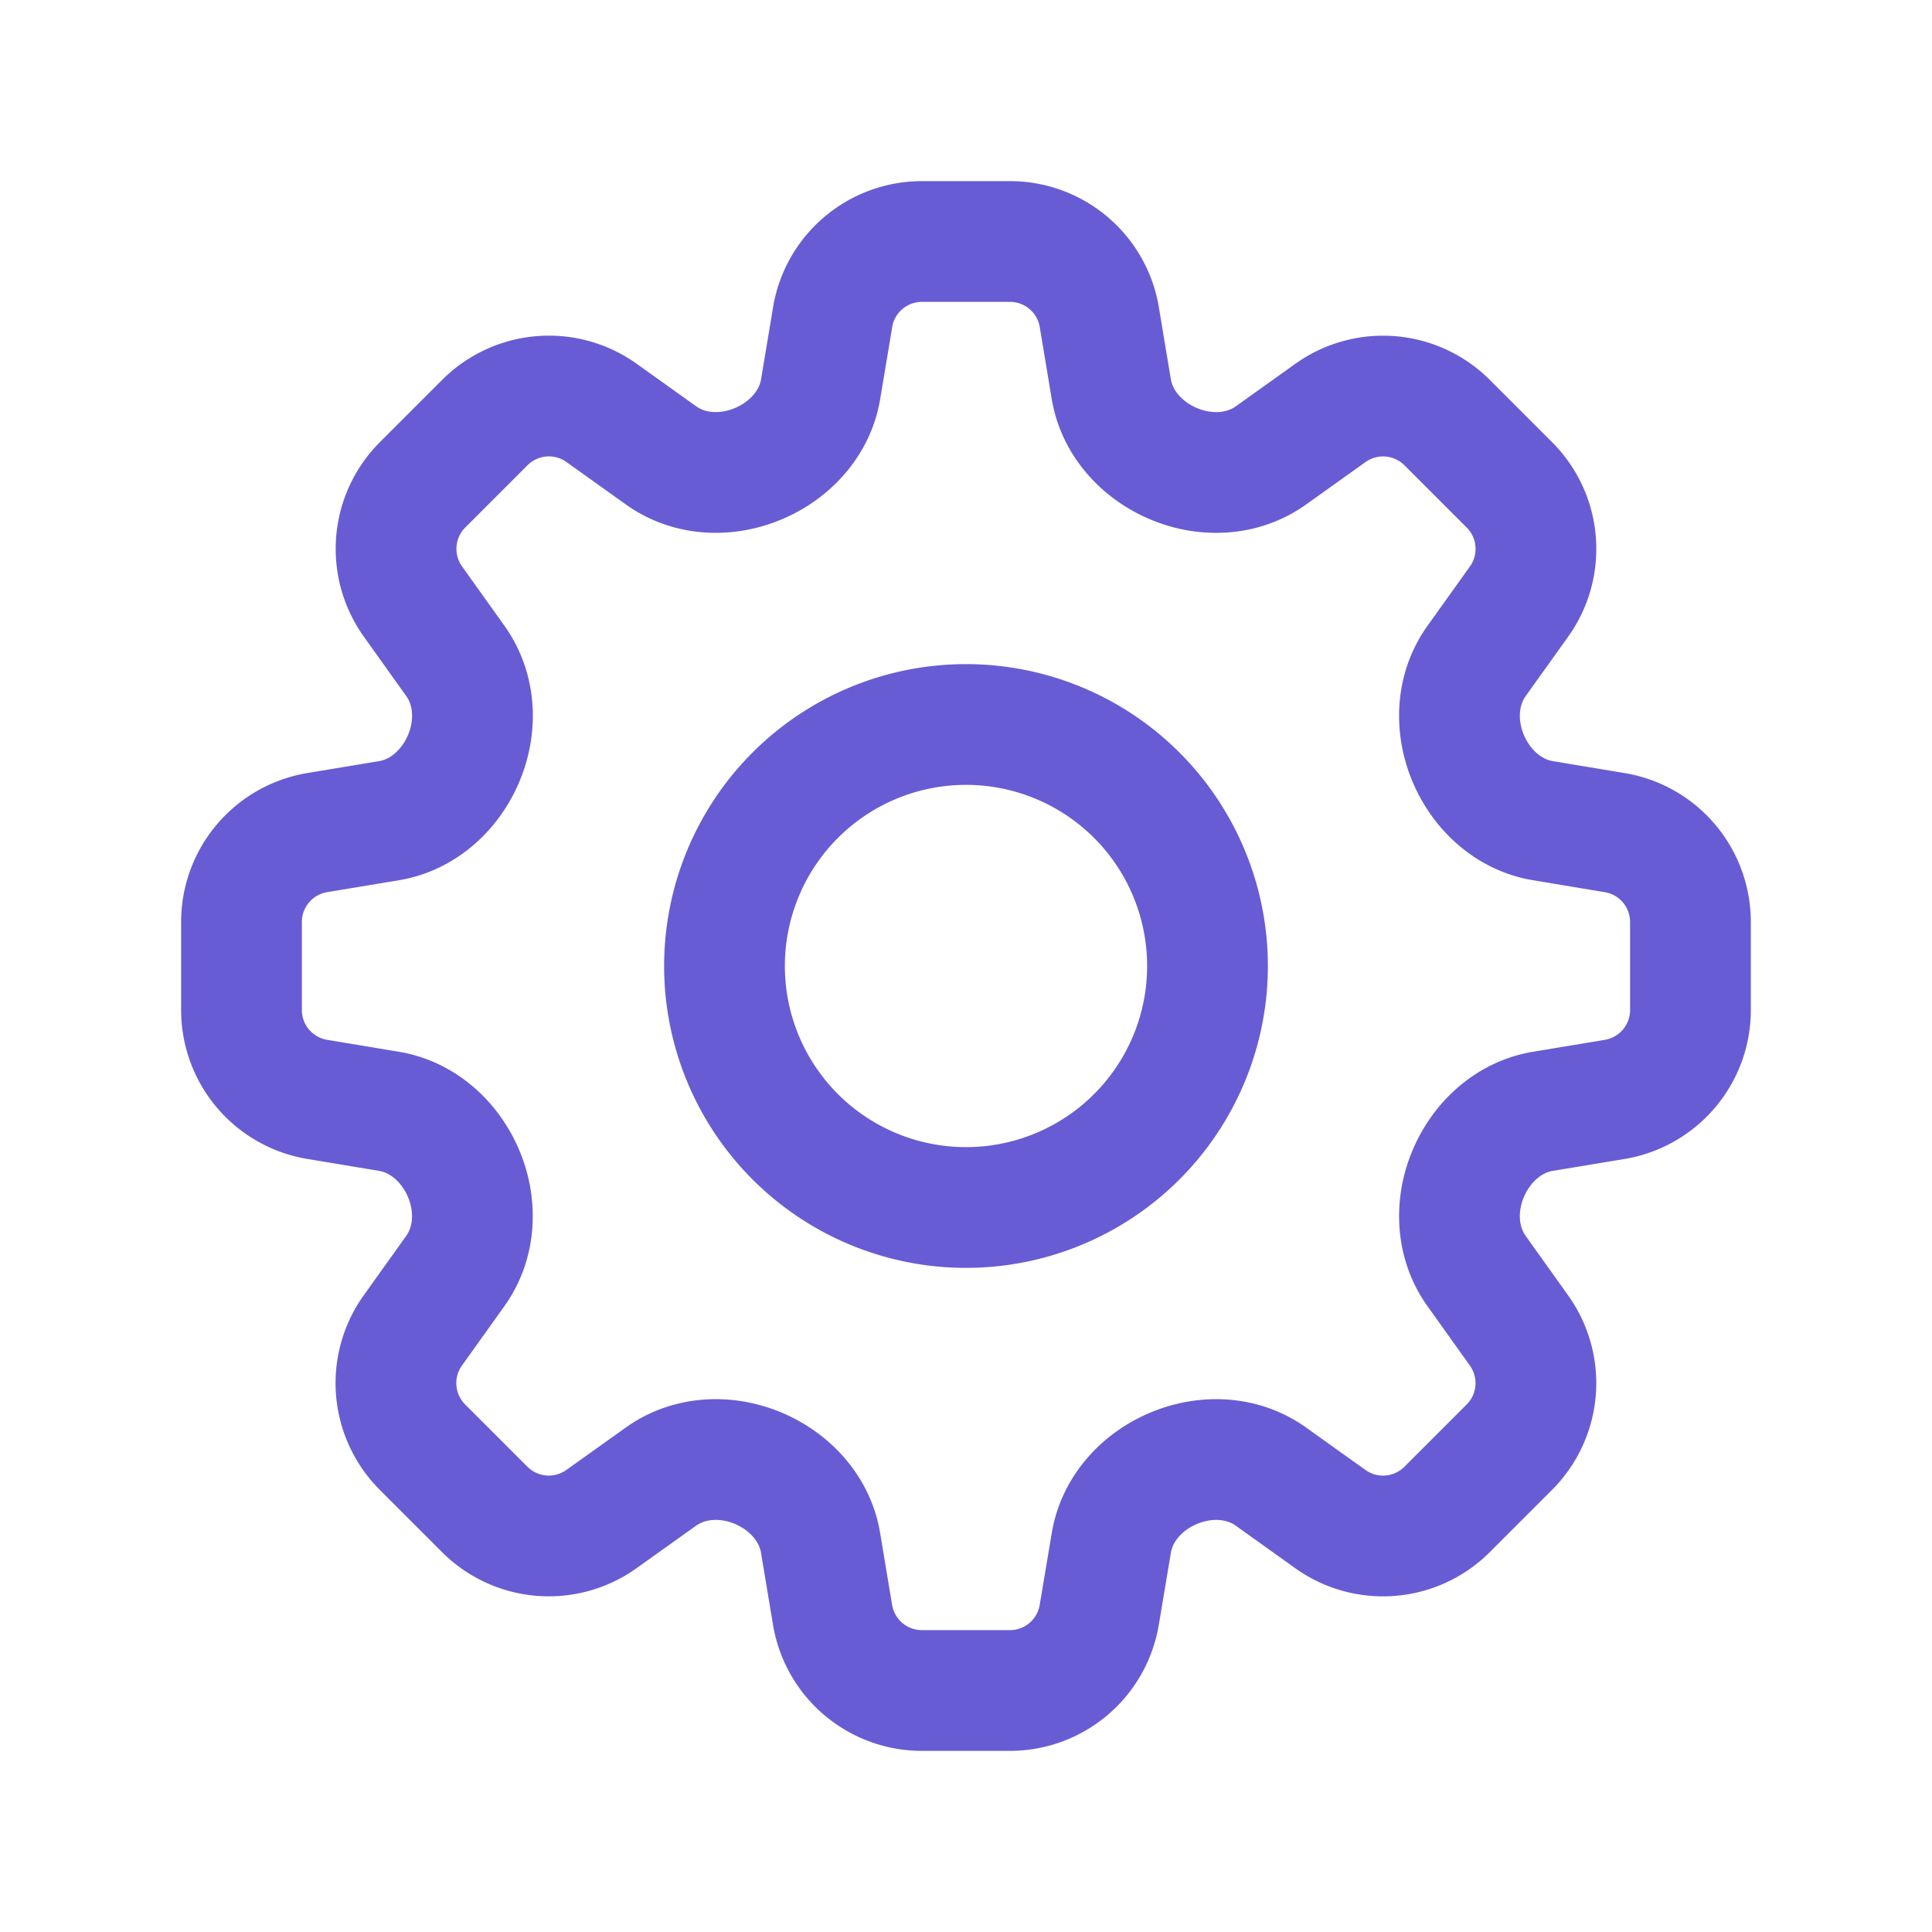
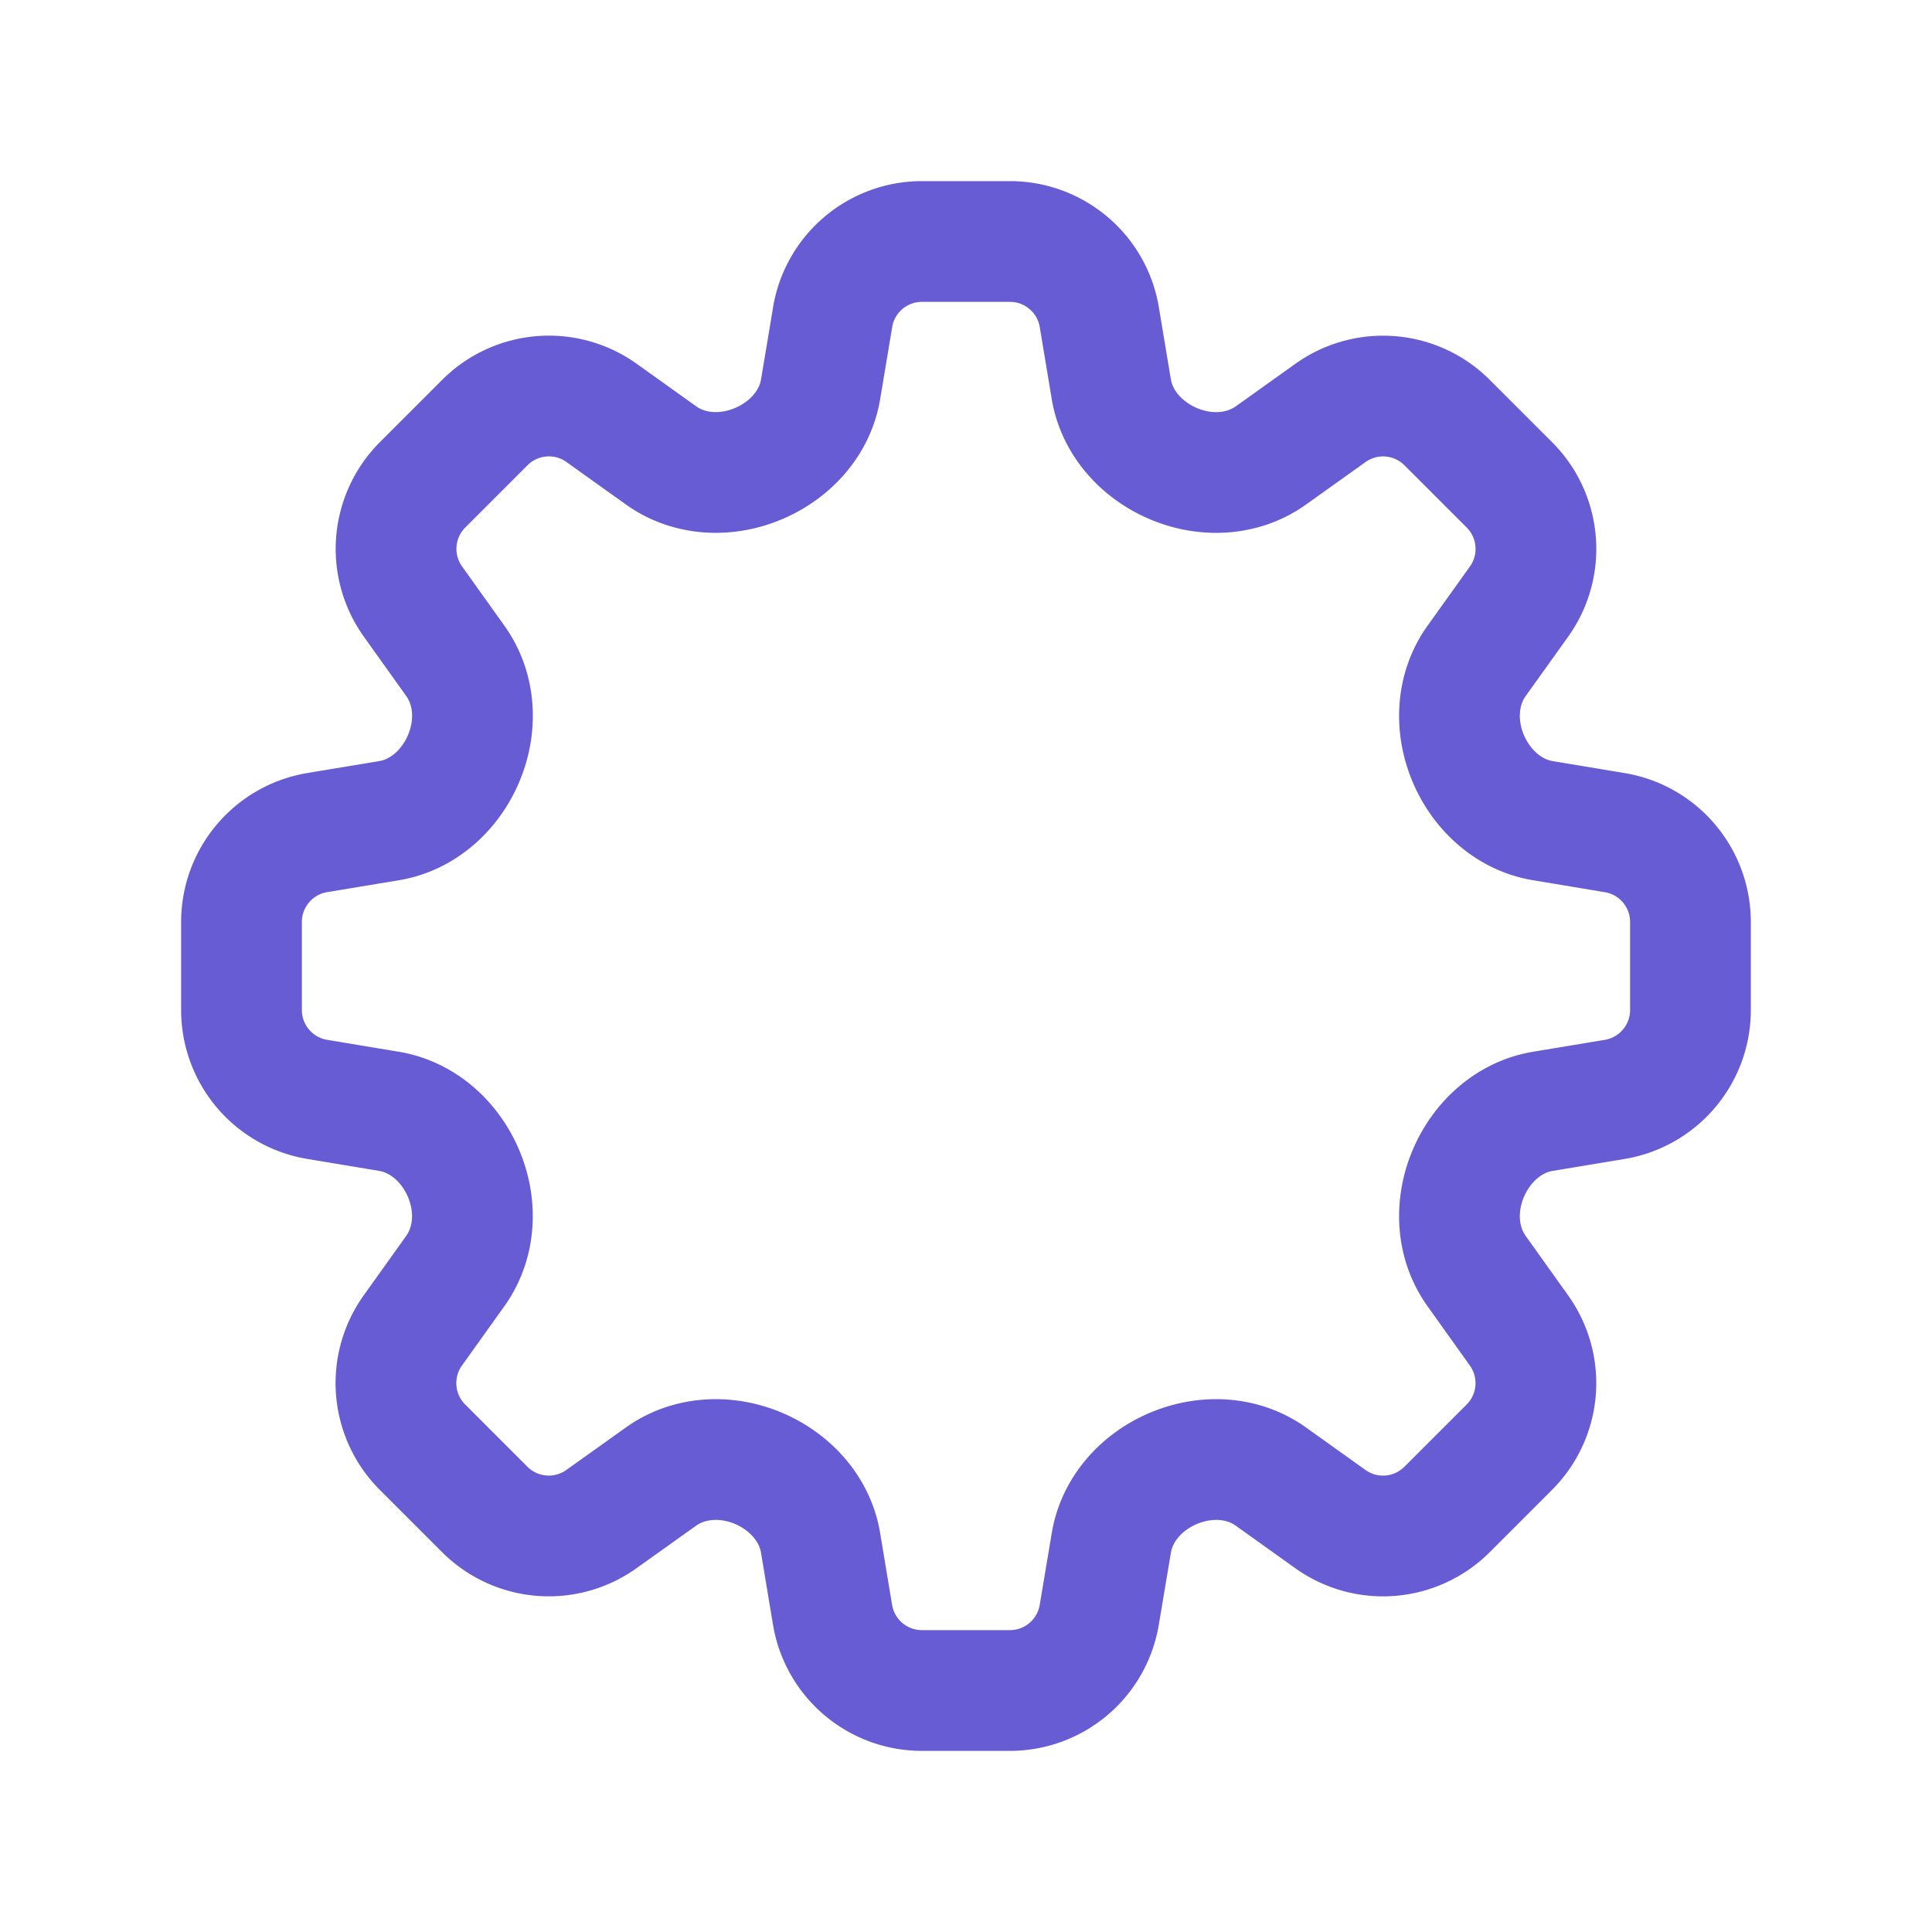
<svg xmlns="http://www.w3.org/2000/svg" viewBox="0 0 40 40" fill="none">
  <path stroke="#685cd4" stroke-linecap="round" stroke-linejoin="round" stroke-width="2.5" d="M17.238 6.567A1.875 1.875 0 0119.088 5h1.822c.917 0 1.7.663 1.85 1.567l.248 1.49c.118.707.64 1.274 1.302 1.549.662.275 1.423.238 2.006-.179l1.23-.878a1.875 1.875 0 012.415.2l1.29 1.29c.647.647.732 1.669.2 2.415l-.88 1.23c-.416.583-.453 1.343-.178 2.005.275.662.842 1.184 1.55 1.302l1.489.248c.904.15 1.567.933 1.567 1.85v1.823c0 .916-.663 1.698-1.567 1.85l-1.49.247c-.707.118-1.274.64-1.549 1.302-.275.662-.238 1.423.179 2.006l.878 1.23a1.875 1.875 0 01-.2 2.415l-1.29 1.29a1.875 1.875 0 01-2.415.2l-1.23-.879c-.583-.417-1.343-.453-2.006-.178-.662.274-1.183.841-1.3 1.548l-.25 1.49A1.875 1.875 0 0120.91 35h-1.823a1.875 1.875 0 01-1.85-1.567l-.248-1.49c-.117-.707-.639-1.274-1.301-1.549-.662-.274-1.423-.238-2.007.18l-1.229.877a1.875 1.875 0 01-2.416-.2l-1.289-1.289a1.875 1.875 0 01-.2-2.416l.879-1.23c.416-.583.453-1.343.178-2.005-.275-.662-.842-1.184-1.549-1.302l-1.49-.248A1.875 1.875 0 015 20.911v-1.823c0-.916.662-1.698 1.567-1.85l1.49-.247c.706-.118 1.273-.64 1.548-1.302.275-.662.239-1.423-.178-2.006l-.878-1.23a1.875 1.875 0 01.2-2.415l1.29-1.29a1.875 1.875 0 012.415-.2l1.23.879c.582.417 1.343.453 2.005.178.662-.274 1.184-.841 1.301-1.548l.249-1.49z" />
-   <path stroke="#685cd4" stroke-linecap="round" stroke-linejoin="round" stroke-width="2.5" d="M25 20a5 5 0 11-10 0 5 5 0 0110 0z" />
</svg>